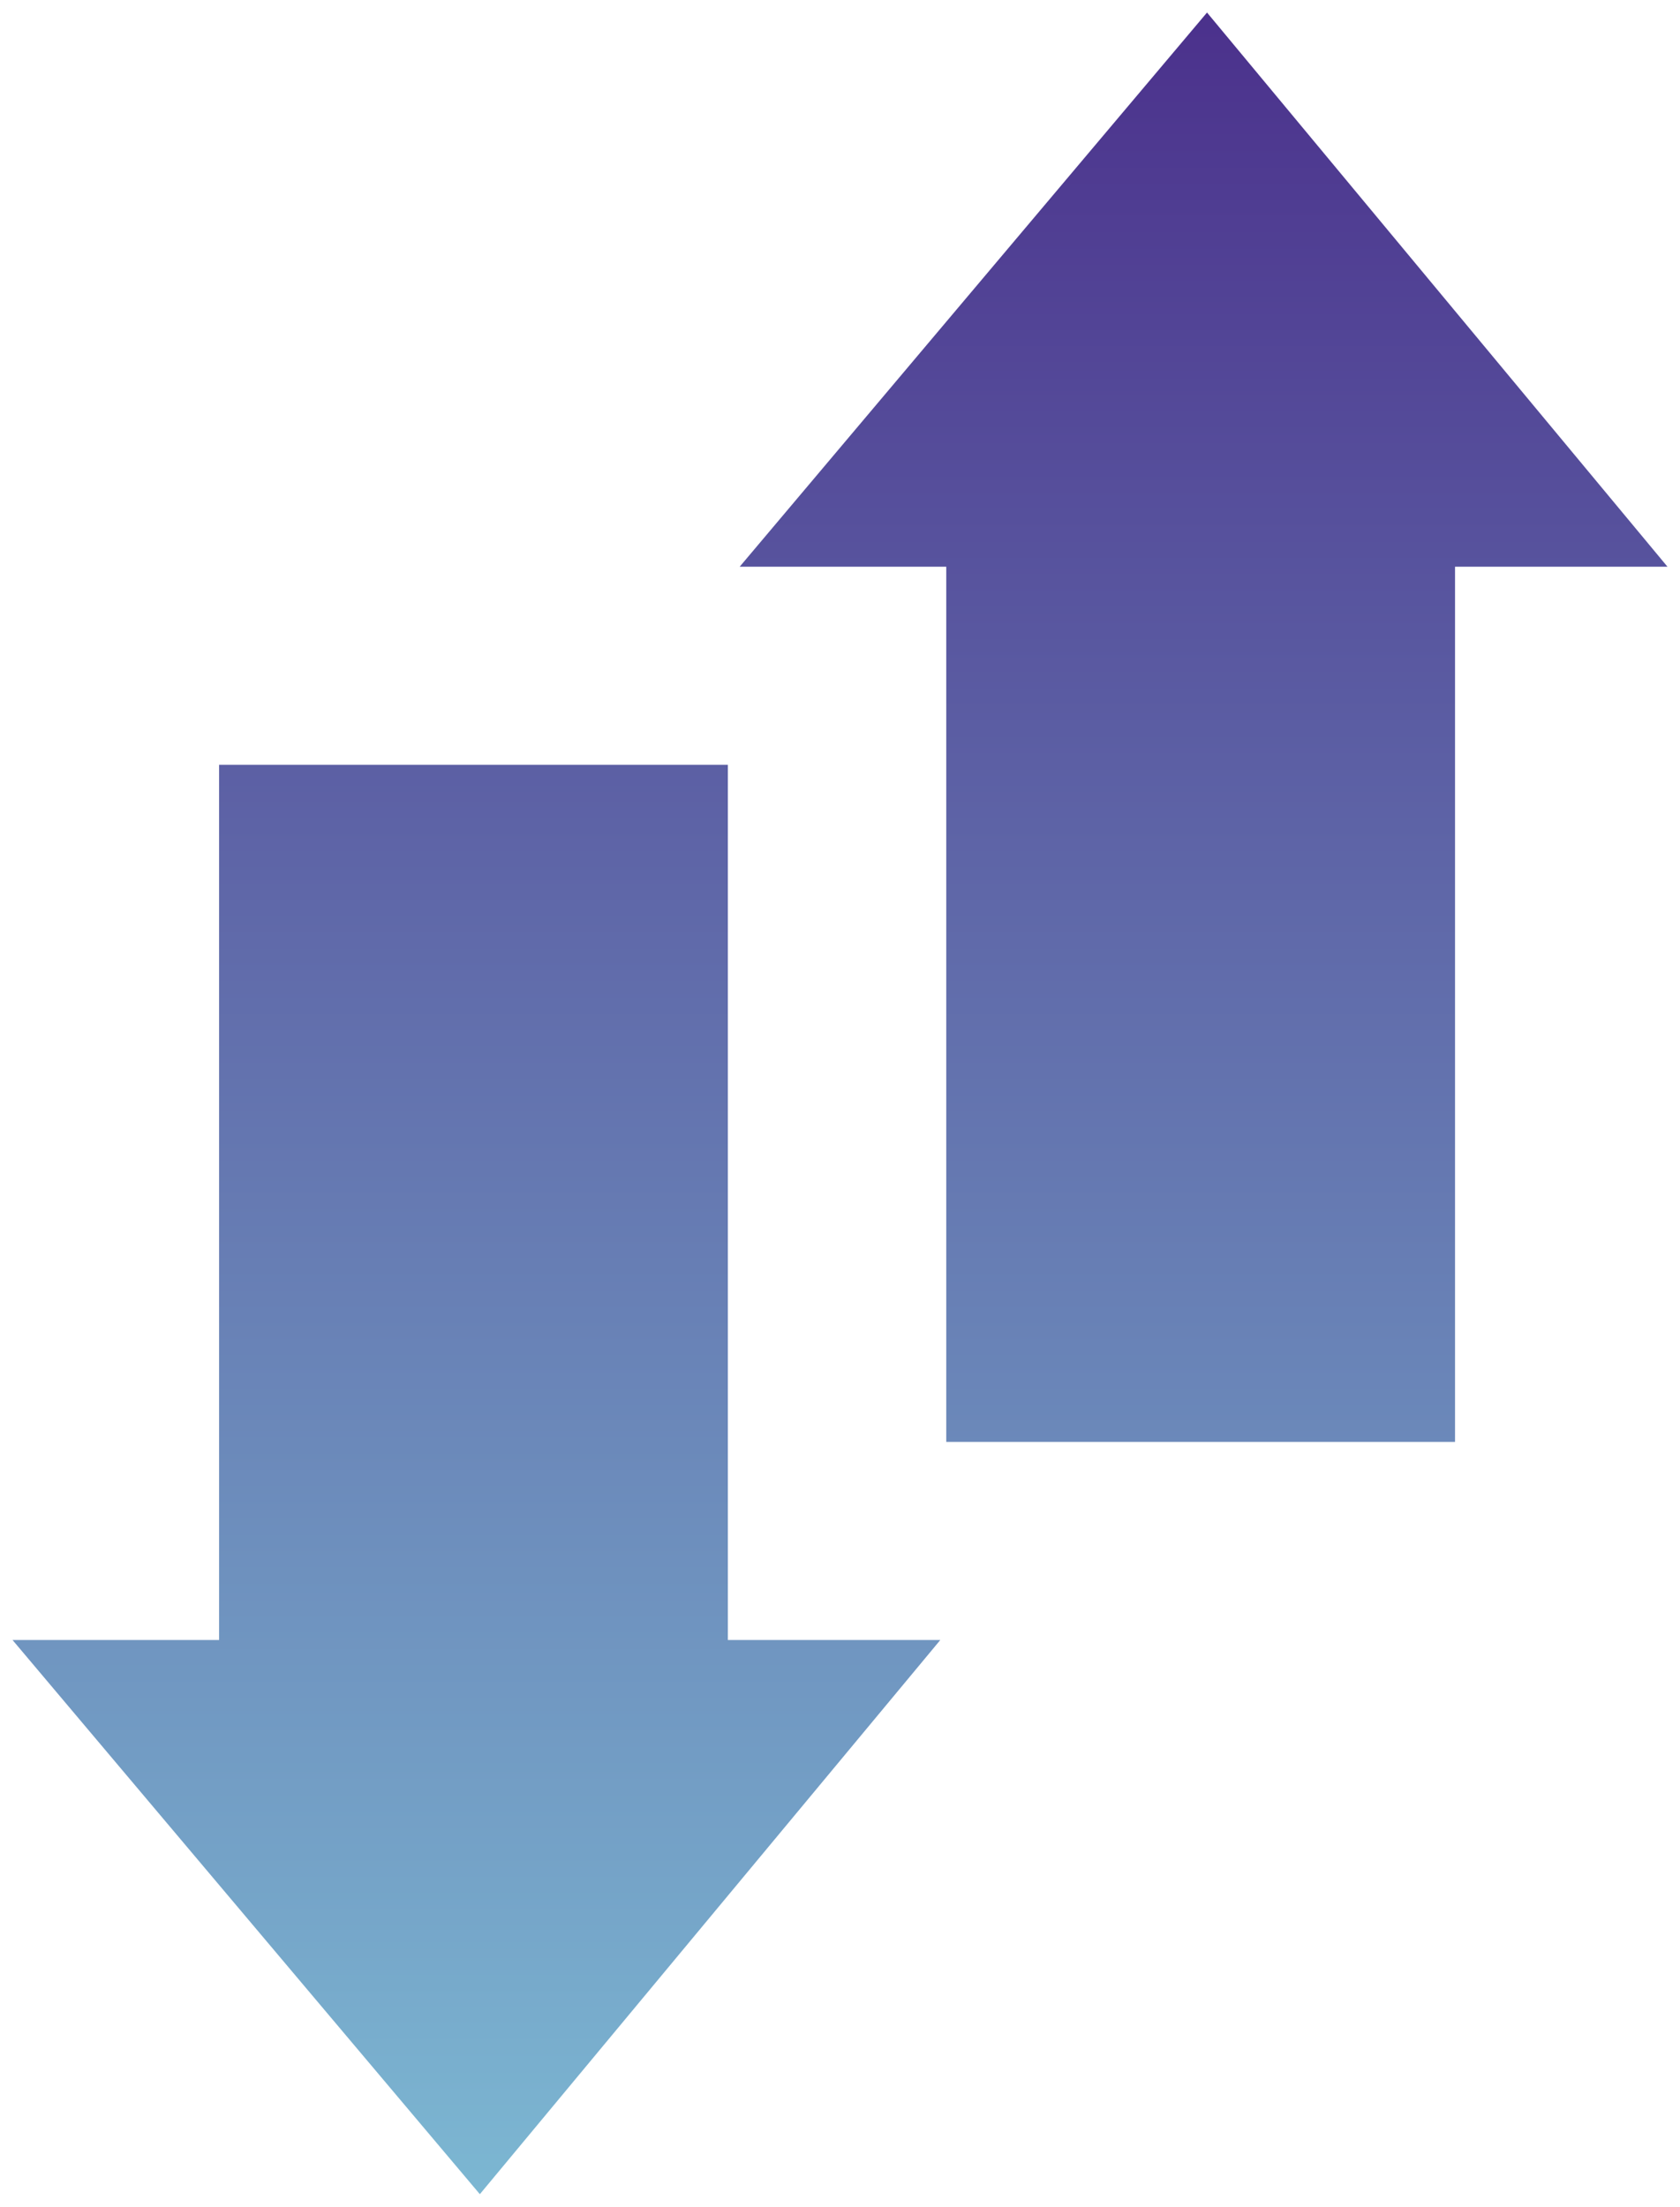
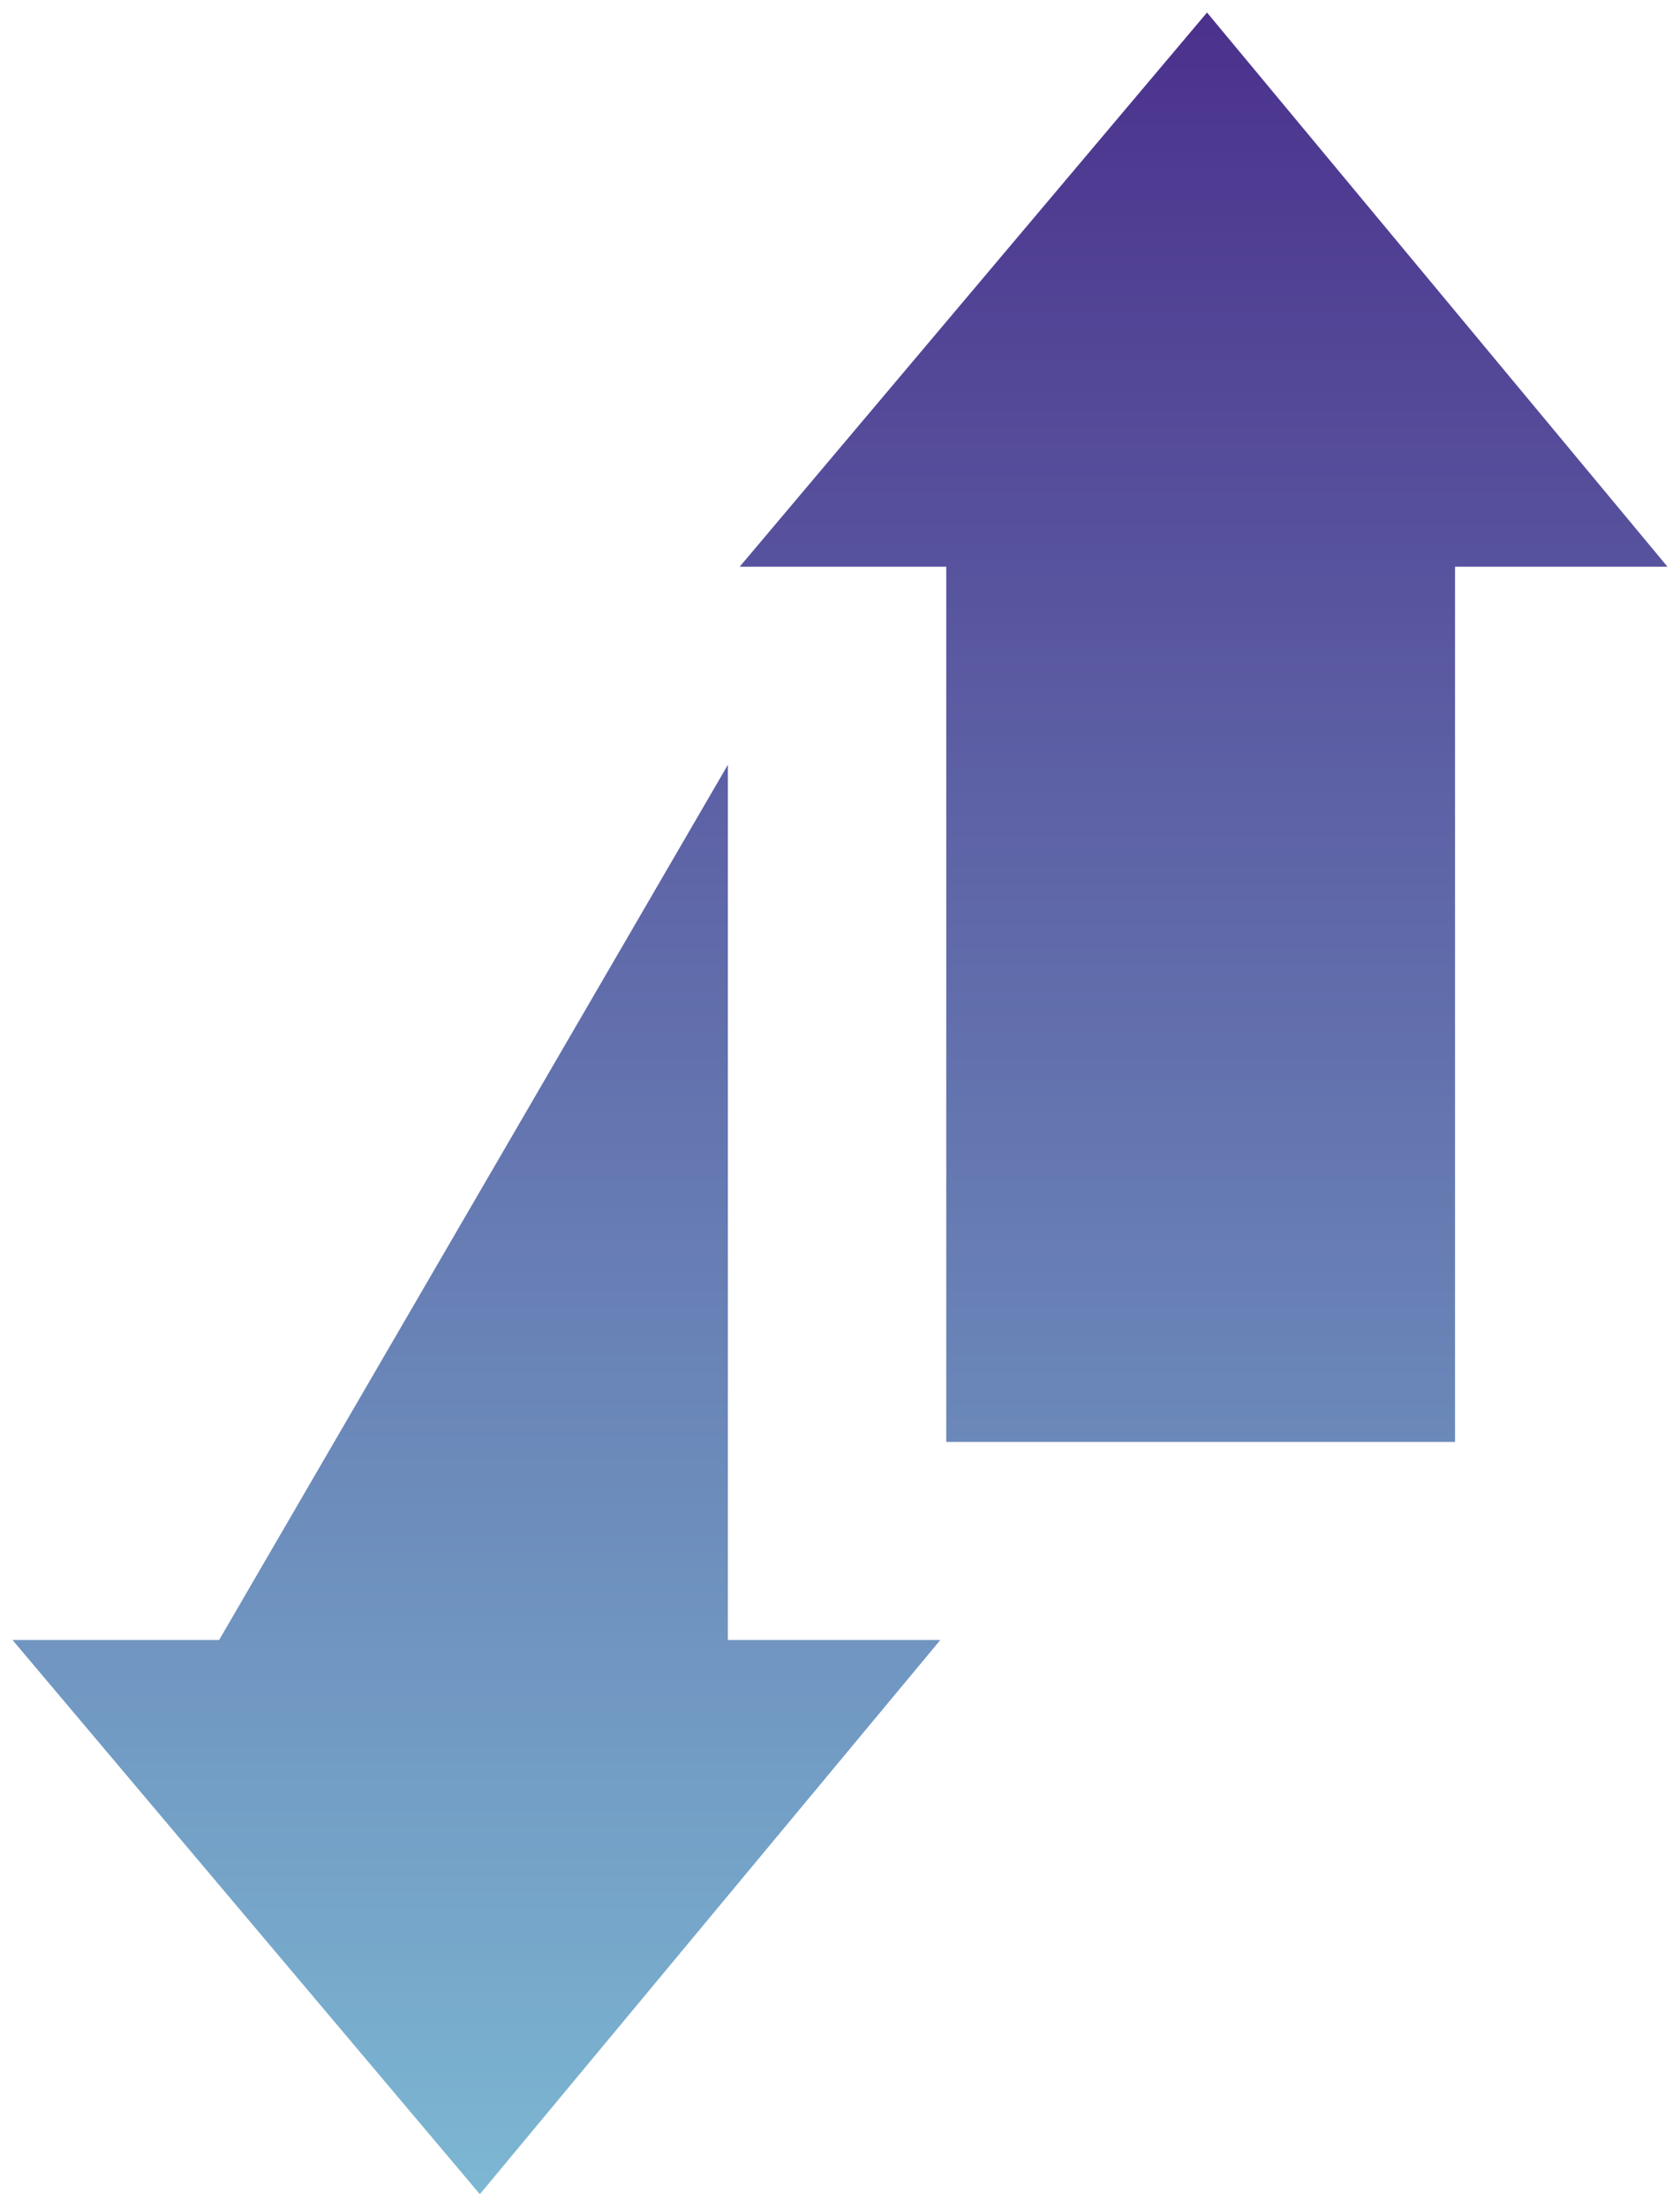
<svg xmlns="http://www.w3.org/2000/svg" width="67" height="88" viewBox="0 0 67 88" fill="none">
-   <path d="M48.137 0.5L66.5 22.599L58.028 22.599L58.028 57.5L37.738 57.5L37.738 22.599L29.5 22.599L48.137 0.5ZM8.738 65.401L8.738 30.5L29.028 30.5L29.028 65.401L37.5 65.401L19.137 87.5L0.5 65.401L8.738 65.401Z" fill="url(#paint0_linear_2592_32337)" />
+   <path d="M48.137 0.5L66.5 22.599L58.028 22.599L58.028 57.5L37.738 57.5L37.738 22.599L29.5 22.599L48.137 0.5ZM8.738 65.401L29.028 30.5L29.028 65.401L37.5 65.401L19.137 87.5L0.5 65.401L8.738 65.401Z" fill="url(#paint0_linear_2592_32337)" />
  <defs>
    <linearGradient id="paint0_linear_2592_32337" x1="33.5" y1="0.5" x2="33.5" y2="87.5" gradientUnits="userSpaceOnUse">
      <stop stop-color="#4B318C" />
      <stop offset="1" stop-color="#7CB7D2" />
    </linearGradient>
  </defs>
</svg>